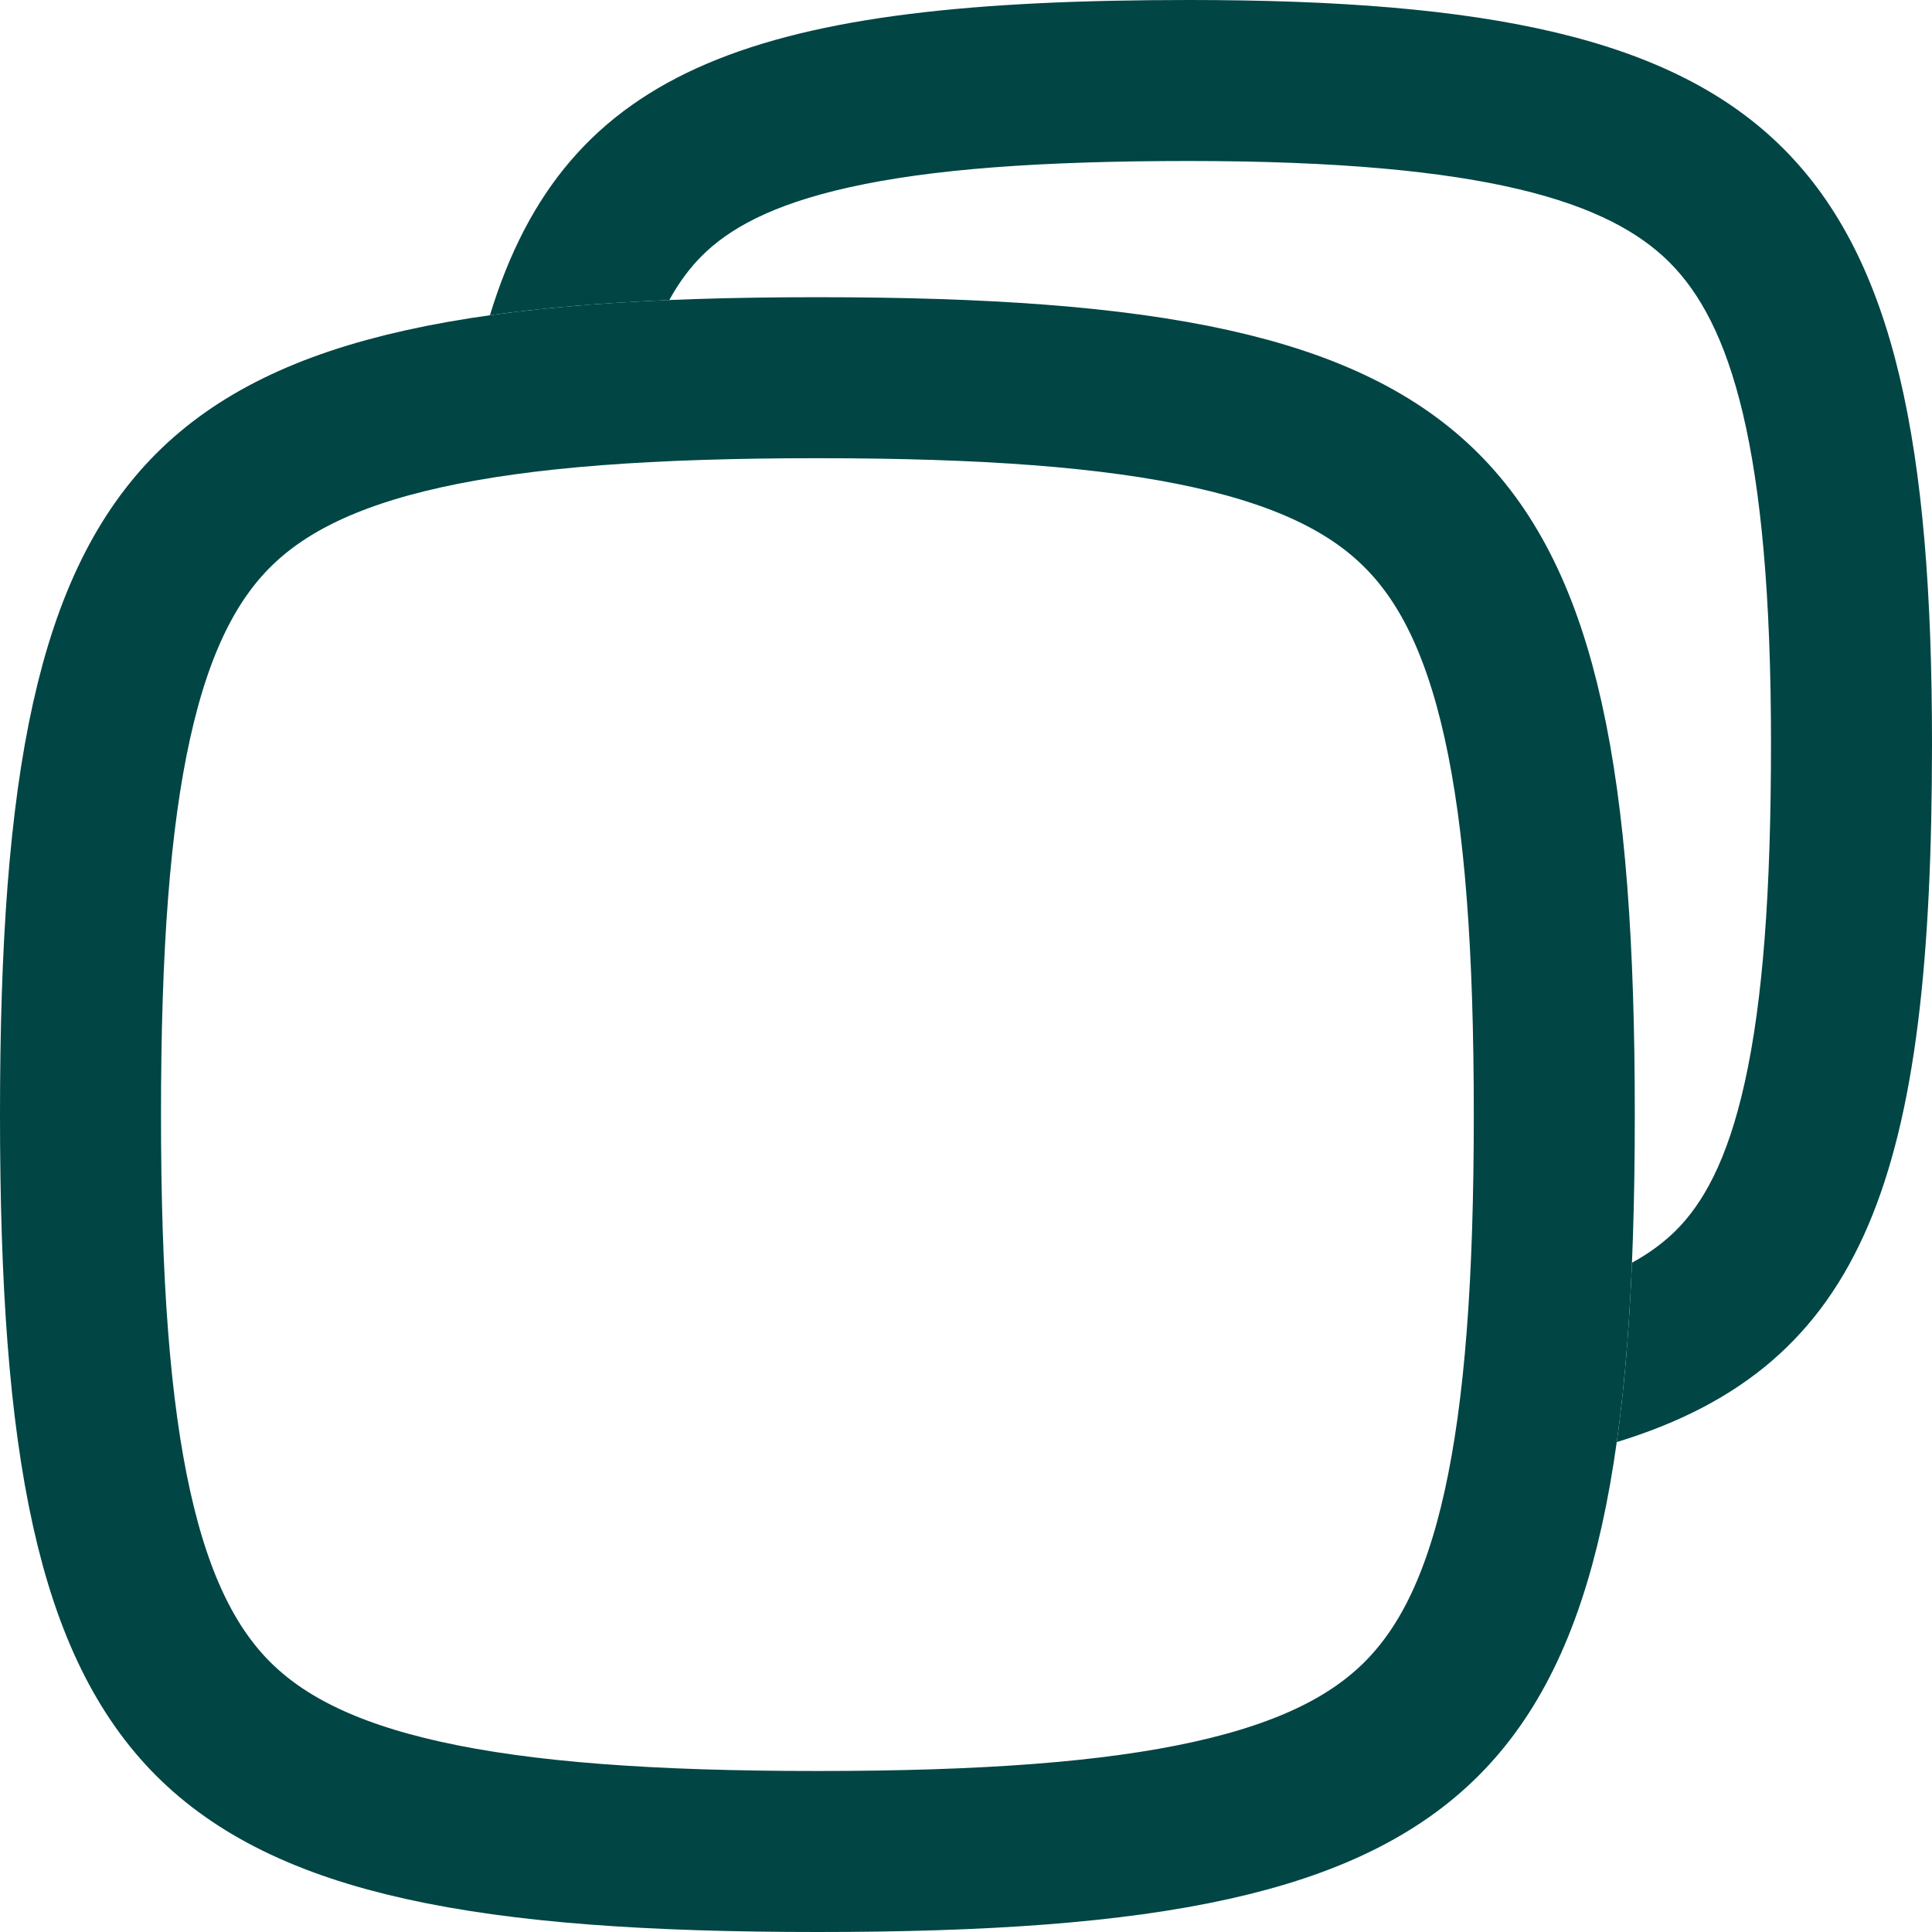
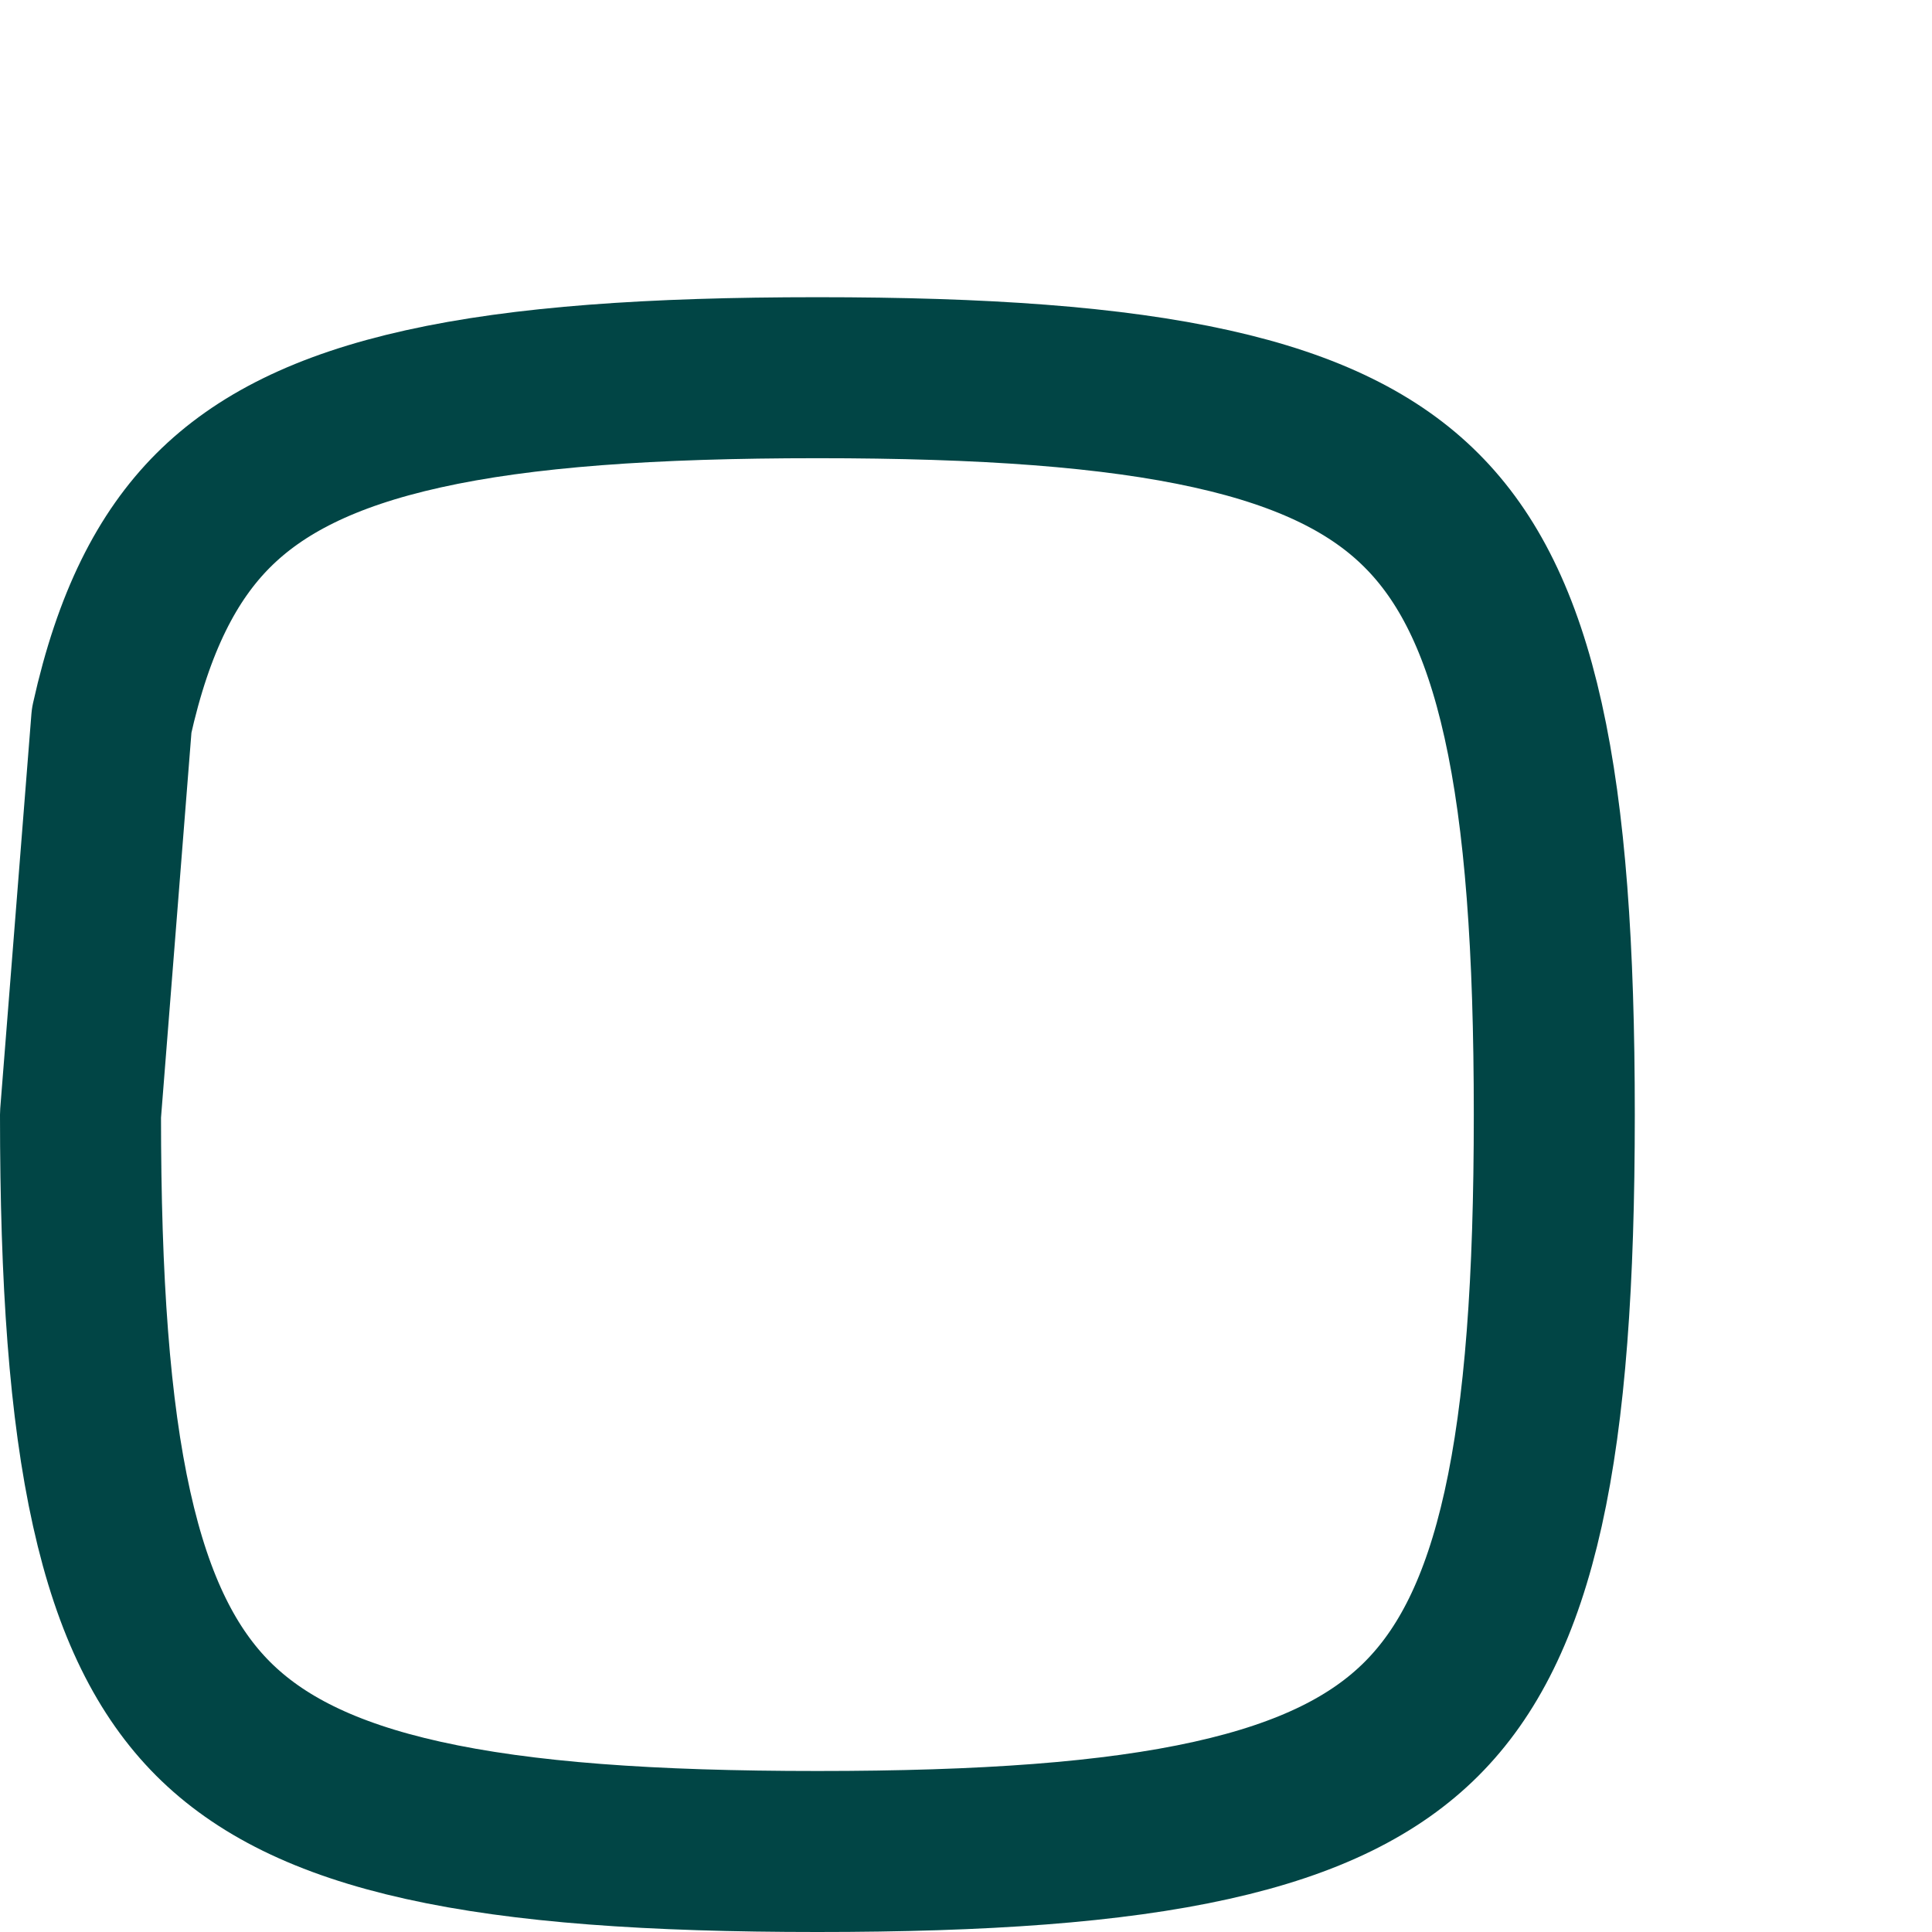
<svg xmlns="http://www.w3.org/2000/svg" width="24" height="24" viewBox="0 0 24 24" fill="none">
  <g clip-path="url(#clip0_96_41)">
-     <path d="M1 13.846C1 15.914 1.112 17.507 1.387 18.743C1.659 19.968 2.078 20.781 2.648 21.352C3.219 21.922 4.032 22.341 5.257 22.613C6.493 22.888 8.086 23 10.154 23C12.222 23 13.815 22.888 15.051 22.613C16.276 22.341 17.089 21.922 17.659 21.352C18.23 20.781 18.649 19.968 18.921 18.743C19.196 17.507 19.308 15.914 19.308 13.846C19.308 11.779 19.196 10.185 18.921 8.949C18.649 7.724 18.23 6.912 17.659 6.341C17.089 5.77 16.276 5.351 15.051 5.079C13.815 4.804 12.222 4.692 10.154 4.692C8.086 4.692 6.493 4.804 5.257 5.079C4.032 5.351 3.219 5.77 2.648 6.341C2.078 6.912 1.659 7.724 1.387 8.949C1.112 10.185 1 11.779 1 13.846Z" stroke="#014545" stroke-width="2" stroke-linecap="round" stroke-linejoin="round" />
-     <path fill-rule="evenodd" clip-rule="evenodd" d="M20.273 15.686C20.239 16.503 20.178 17.243 20.084 17.914C23.196 16.963 24 14.57 24 9.231C24 1.846 22.154 0 14.769 0C9.43 0 7.037 0.804 6.086 3.916C6.757 3.822 7.498 3.762 8.314 3.727C8.442 3.495 8.578 3.319 8.718 3.179C9.045 2.852 9.57 2.544 10.554 2.326C11.561 2.102 12.915 2 14.769 2C18.476 2 19.991 2.512 20.74 3.26C21.488 4.009 22 5.524 22 9.231C22 11.085 21.898 12.439 21.674 13.446C21.456 14.43 21.148 14.955 20.821 15.283C20.681 15.422 20.505 15.559 20.273 15.686Z" fill="#014545" />
+     <path d="M1 13.846C1 15.914 1.112 17.507 1.387 18.743C1.659 19.968 2.078 20.781 2.648 21.352C3.219 21.922 4.032 22.341 5.257 22.613C6.493 22.888 8.086 23 10.154 23C12.222 23 13.815 22.888 15.051 22.613C16.276 22.341 17.089 21.922 17.659 21.352C18.23 20.781 18.649 19.968 18.921 18.743C19.196 17.507 19.308 15.914 19.308 13.846C19.308 11.779 19.196 10.185 18.921 8.949C18.649 7.724 18.23 6.912 17.659 6.341C17.089 5.77 16.276 5.351 15.051 5.079C13.815 4.804 12.222 4.692 10.154 4.692C8.086 4.692 6.493 4.804 5.257 5.079C4.032 5.351 3.219 5.77 2.648 6.341C2.078 6.912 1.659 7.724 1.387 8.949Z" stroke="#014545" stroke-width="2" stroke-linecap="round" stroke-linejoin="round" />
  </g>
  <defs>
    <clipPath id="clip0_96_41">
      <rect width="24" height="24" fill="white" />
    </clipPath>
  </defs>
</svg>